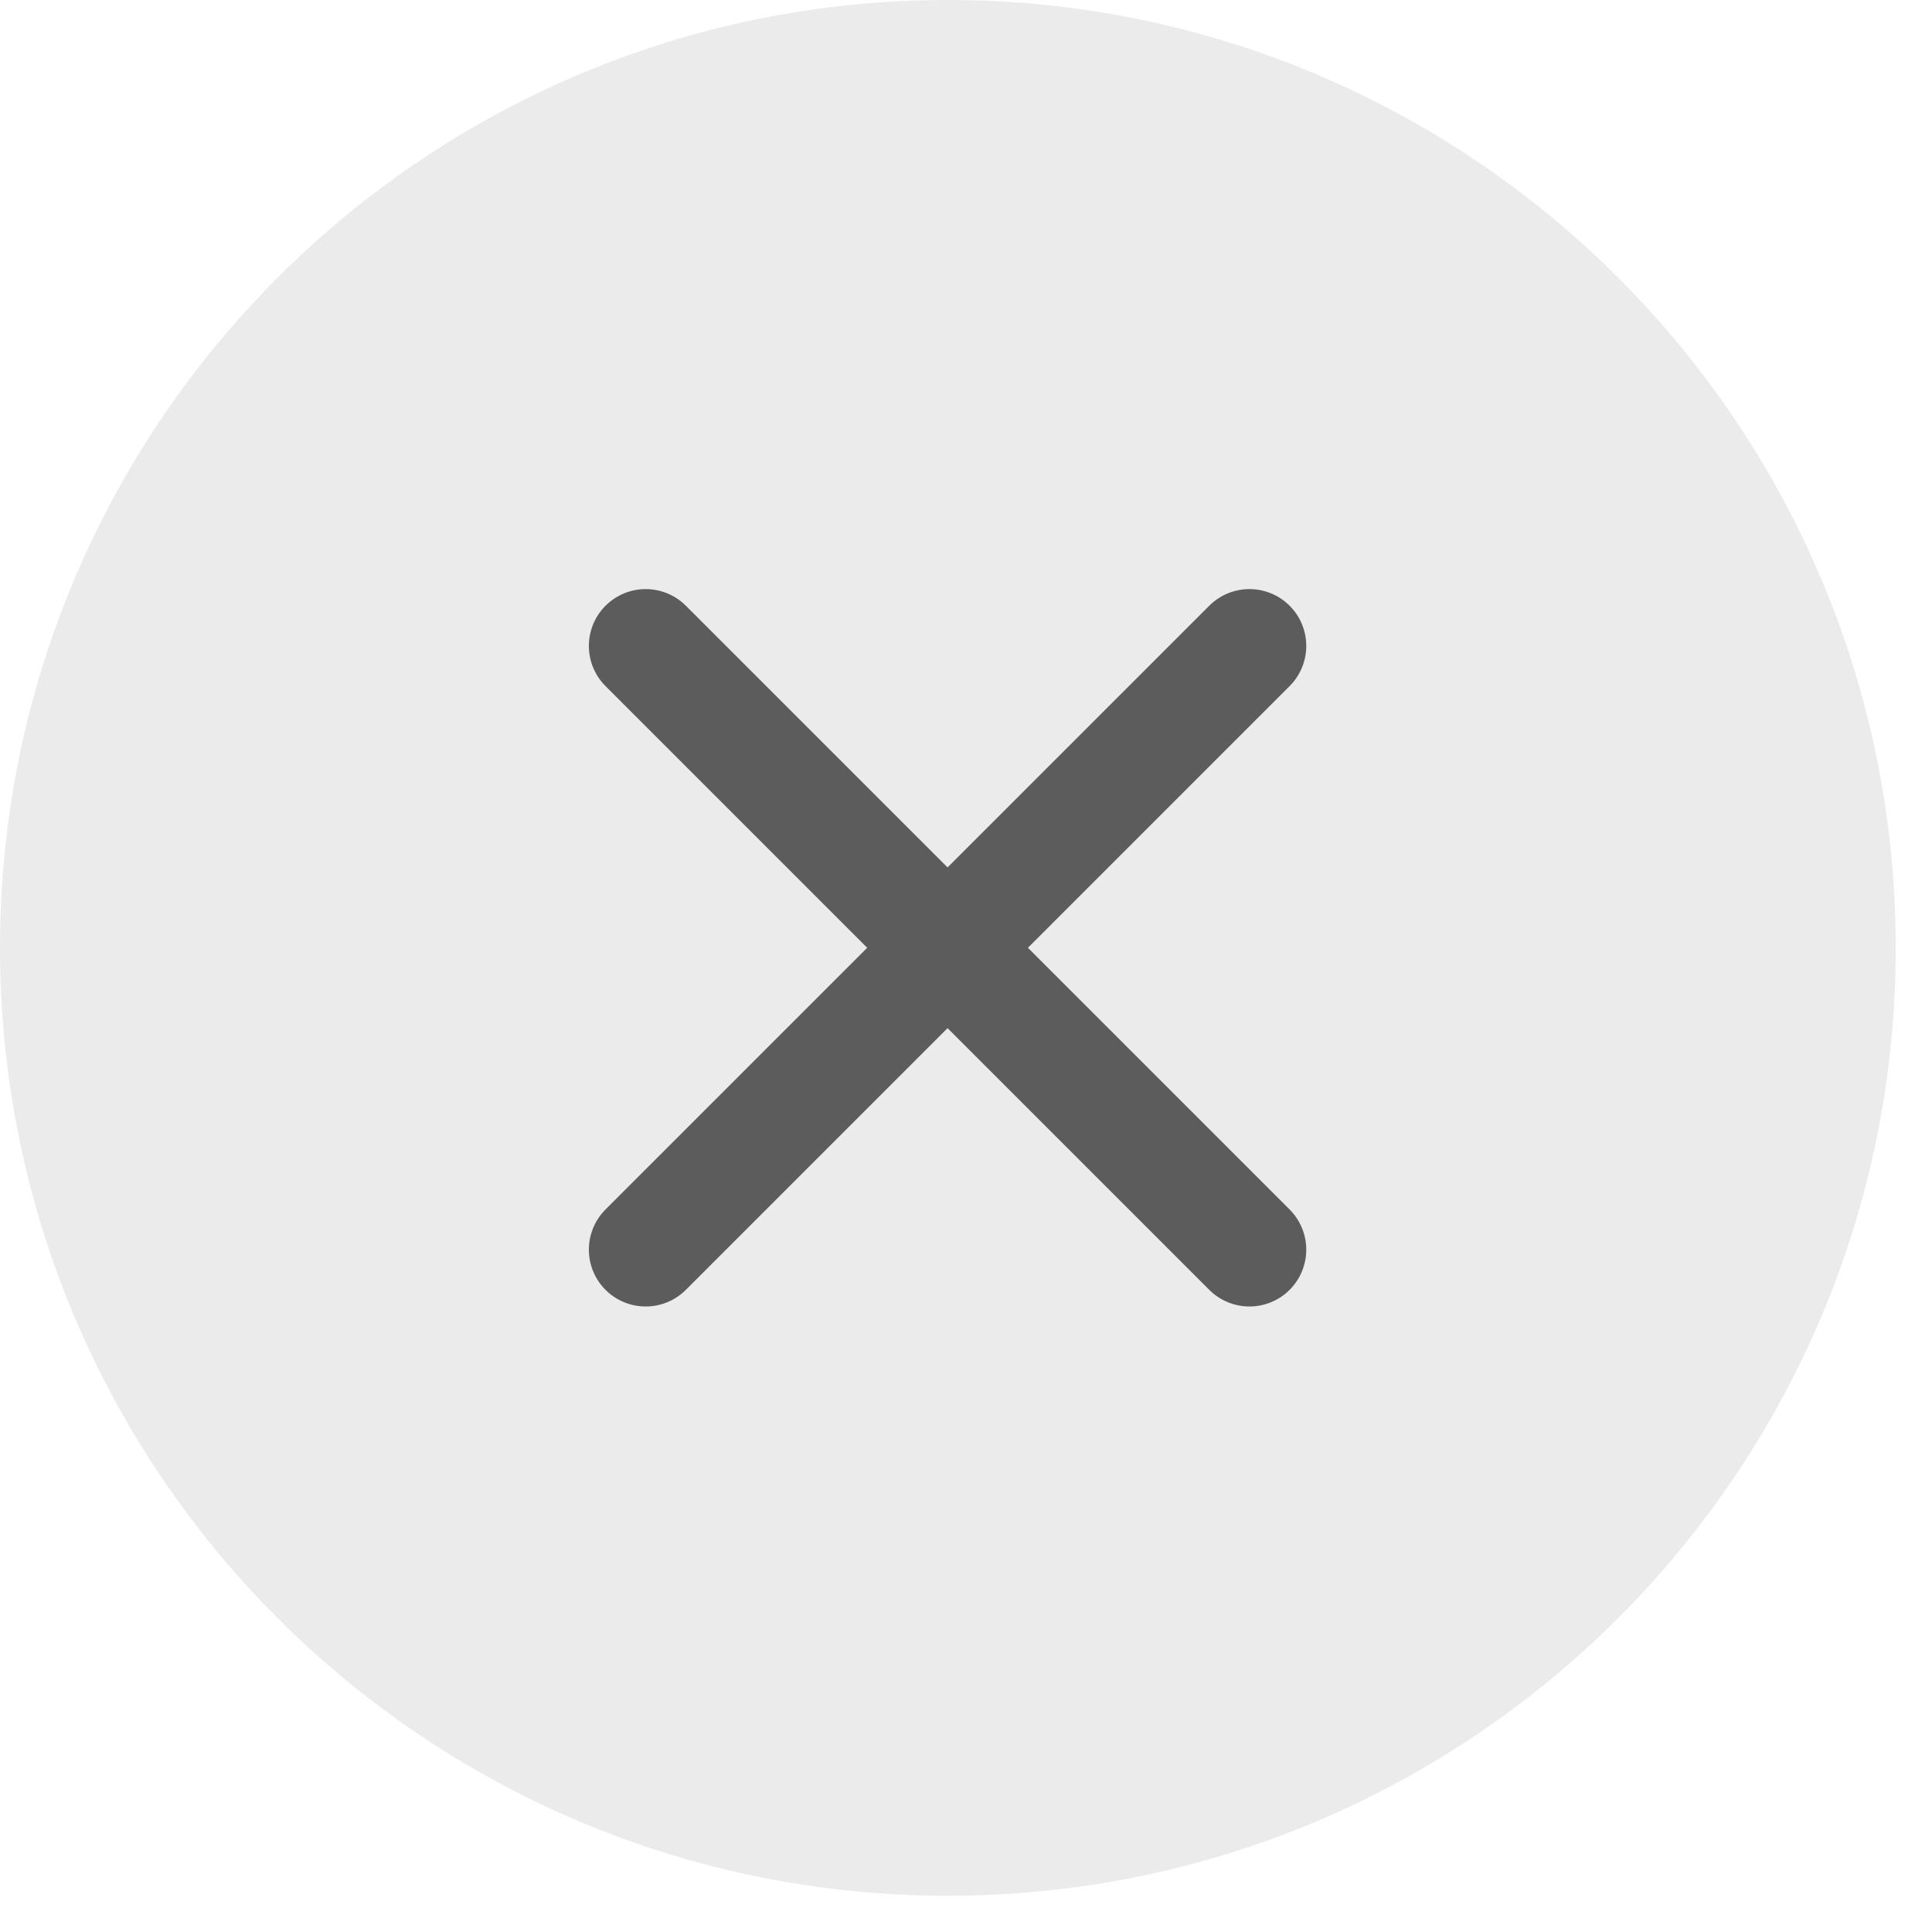
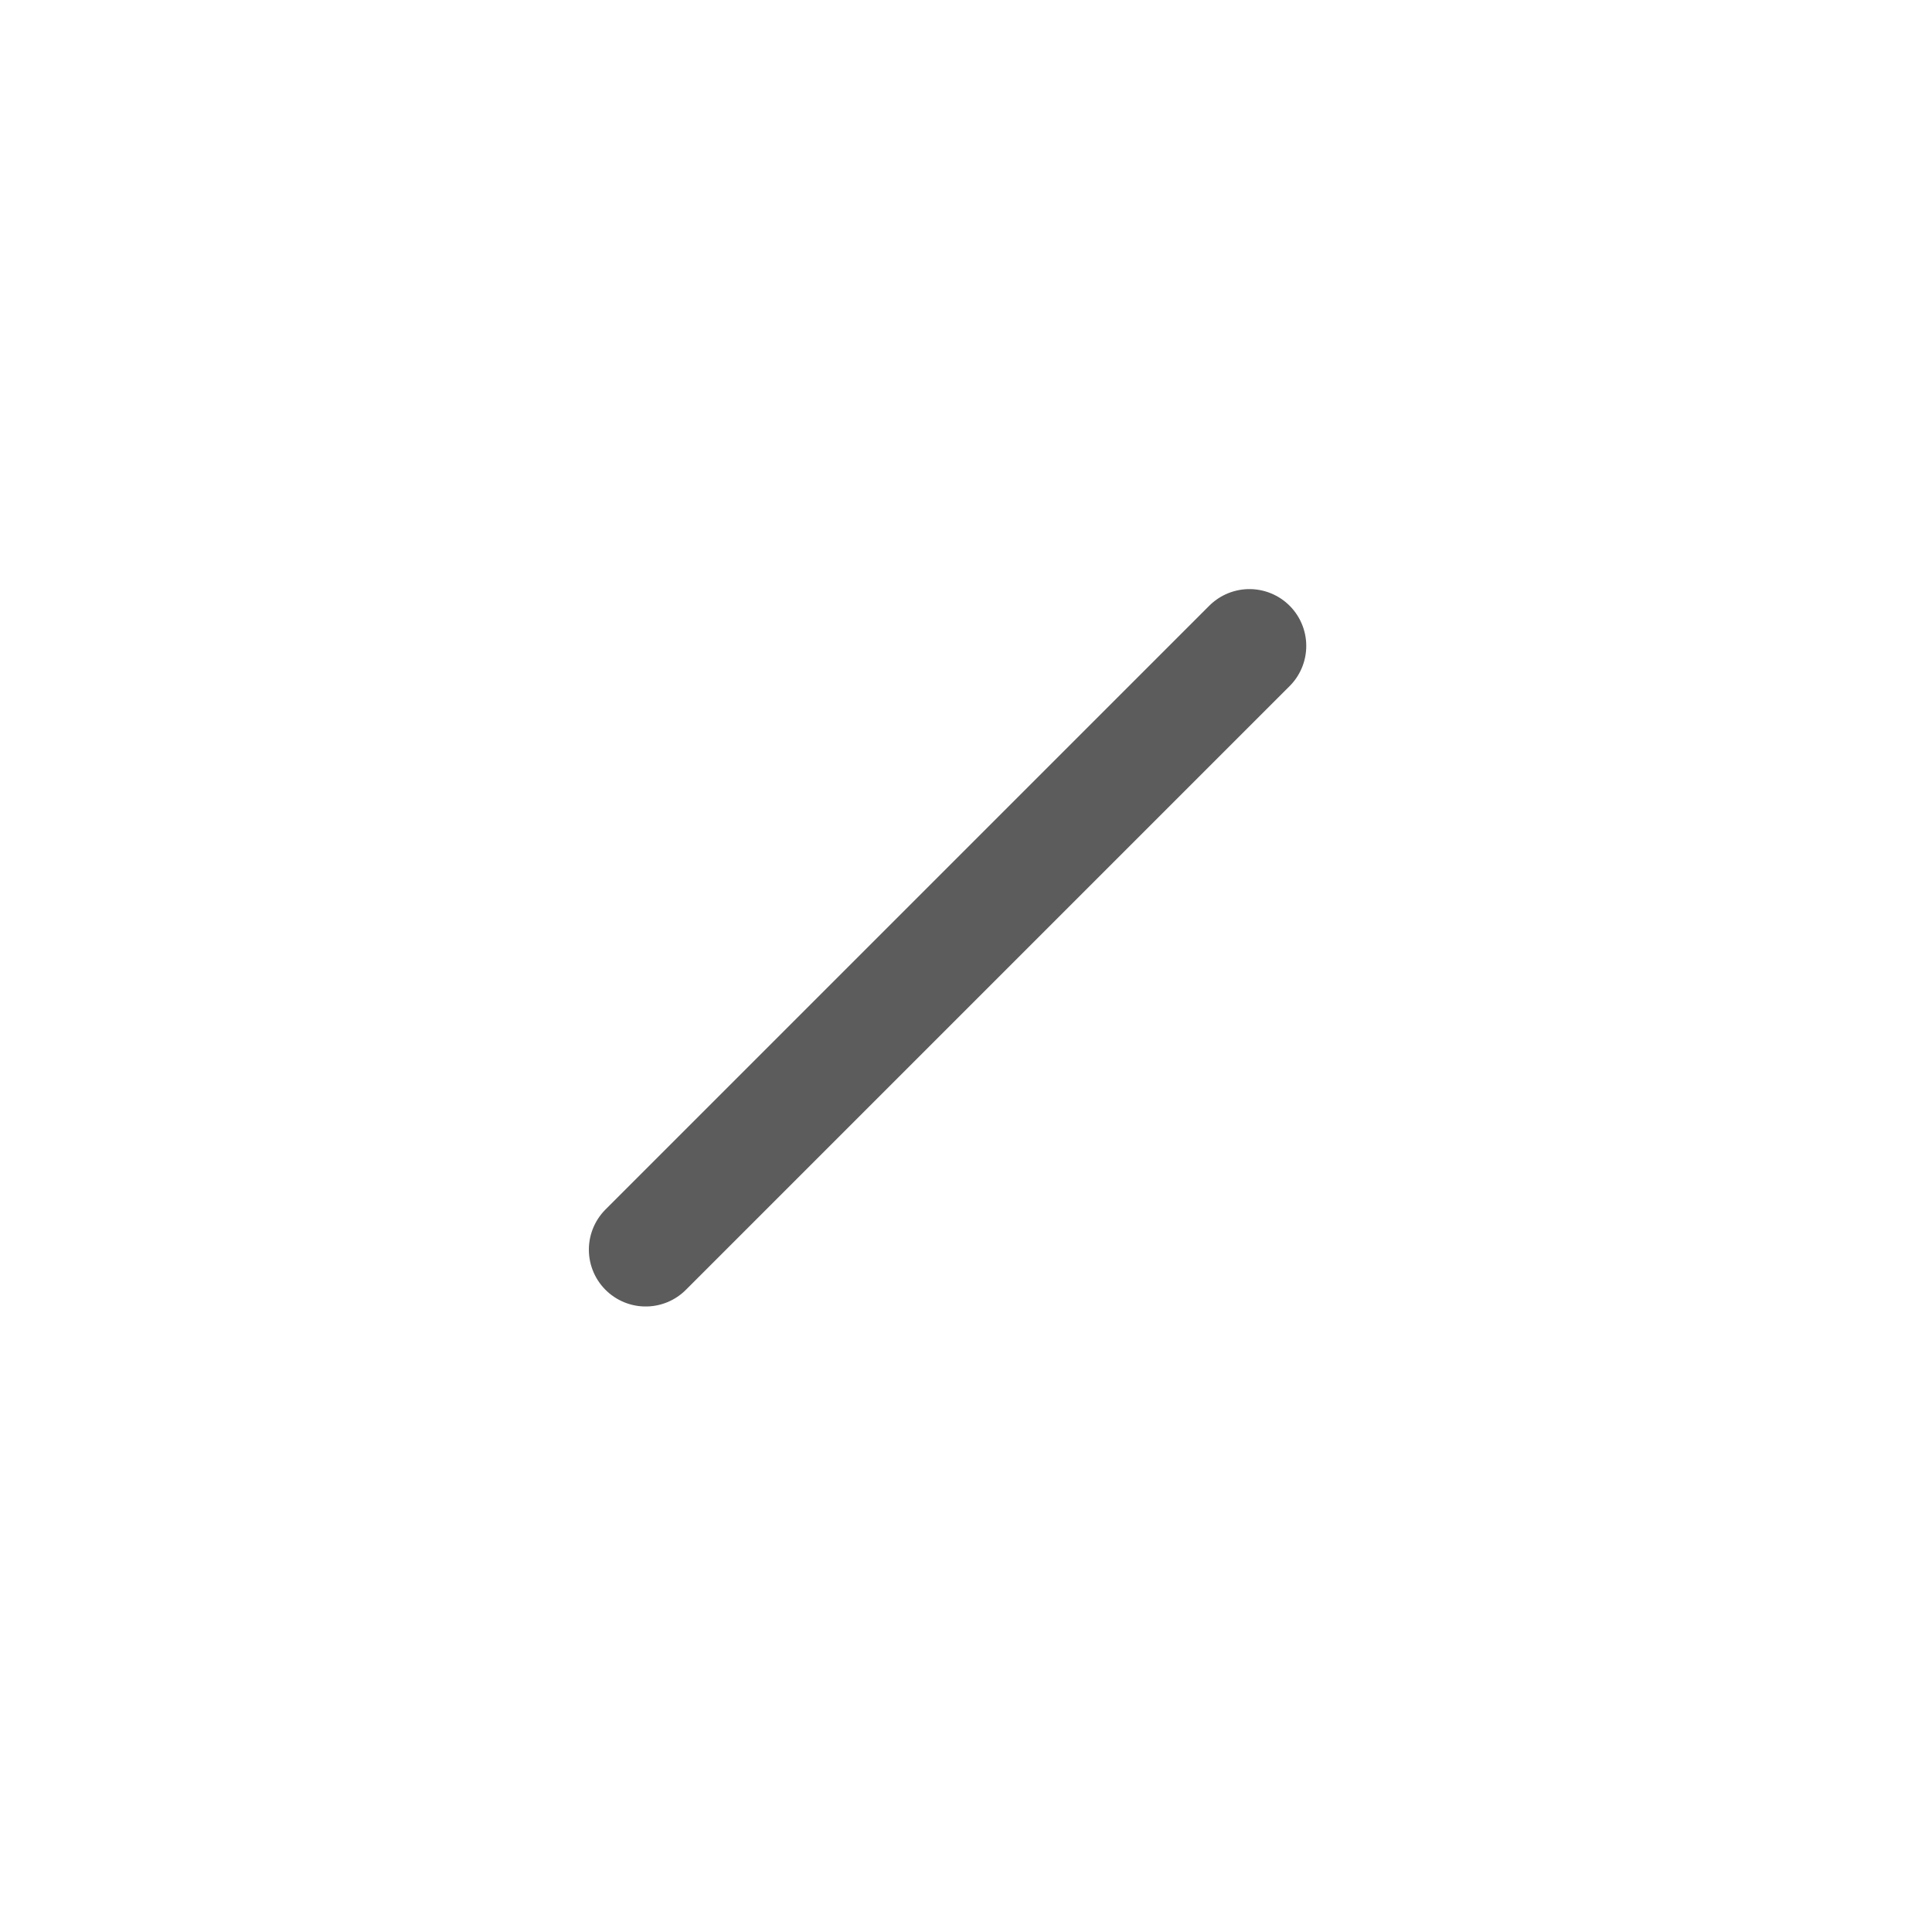
<svg xmlns="http://www.w3.org/2000/svg" width="34" height="34" viewBox="0 0 34 34" fill="none">
-   <path d="M16.681 33.362C25.894 33.362 33.362 25.894 33.362 16.681C33.362 7.468 25.894 0 16.681 0C7.468 0 0 7.468 0 16.681C0 25.894 7.468 33.362 16.681 33.362Z" fill="black" fill-opacity="0.08" />
  <path d="M21.988 11.367L11.363 21.992" stroke="#5C5C5C" stroke-width="2" stroke-linecap="round" stroke-linejoin="round" />
-   <path d="M11.363 11.367L21.988 21.992" stroke="#5C5C5C" stroke-width="2" stroke-linecap="round" stroke-linejoin="round" />
</svg>